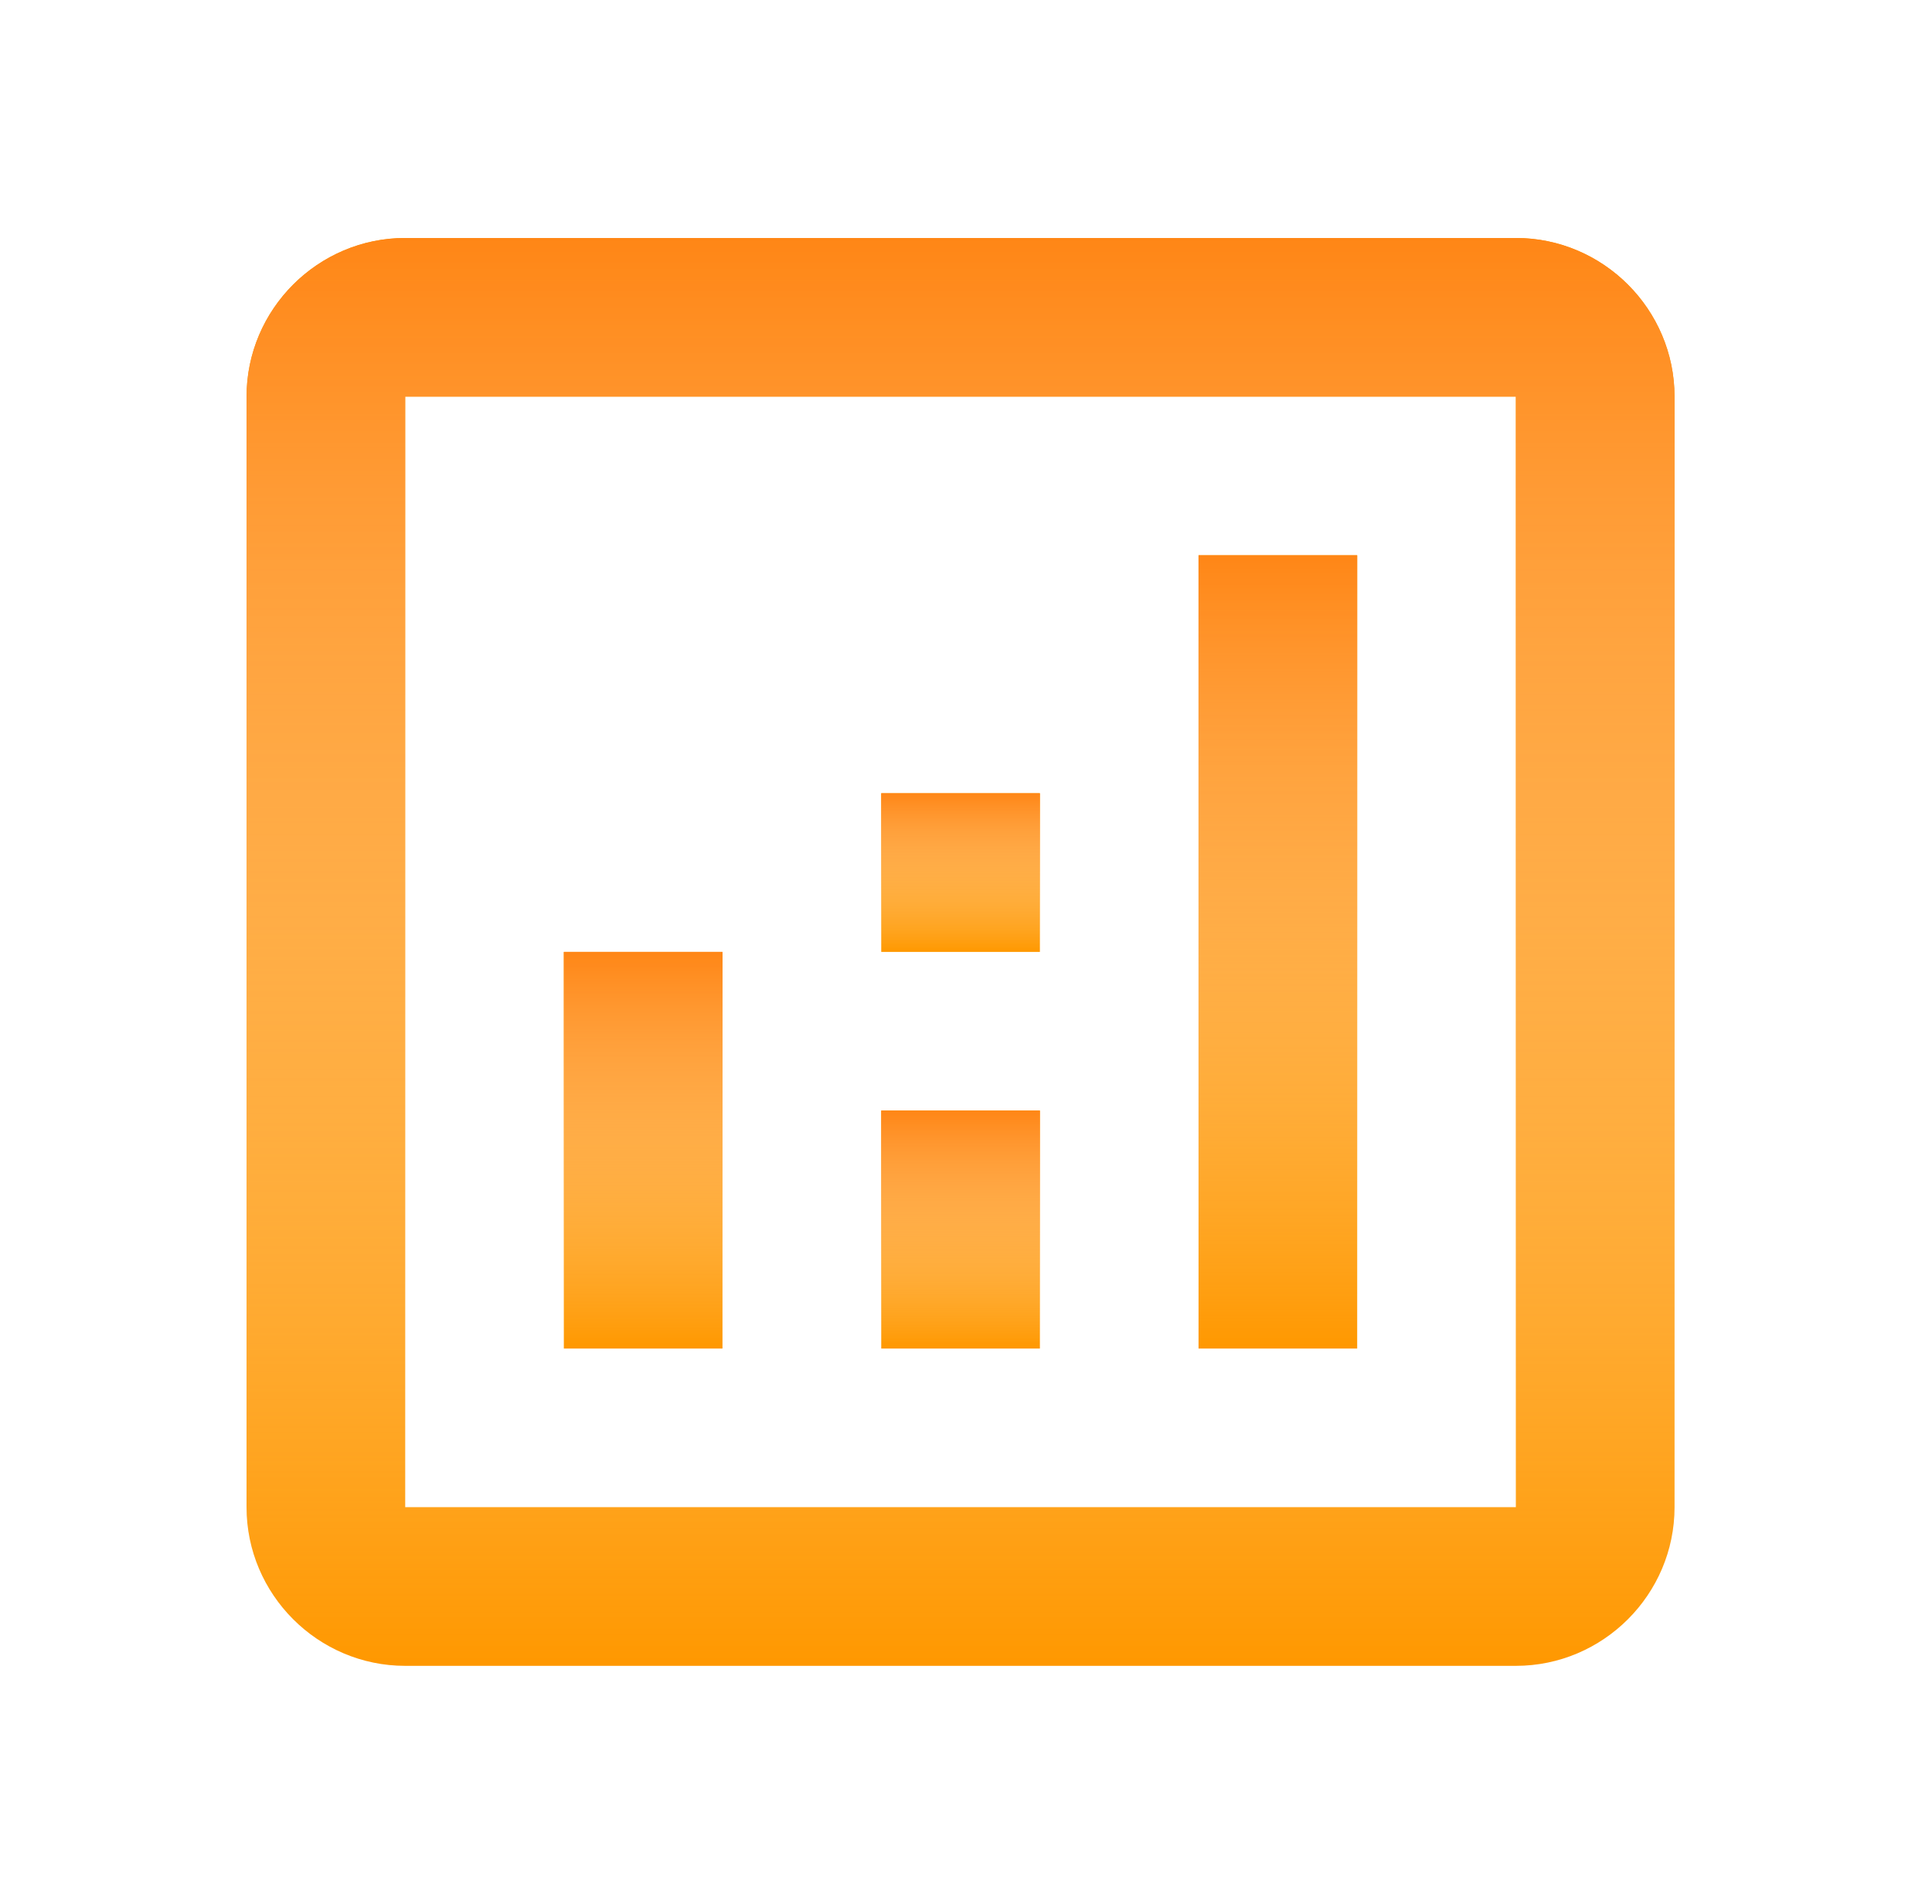
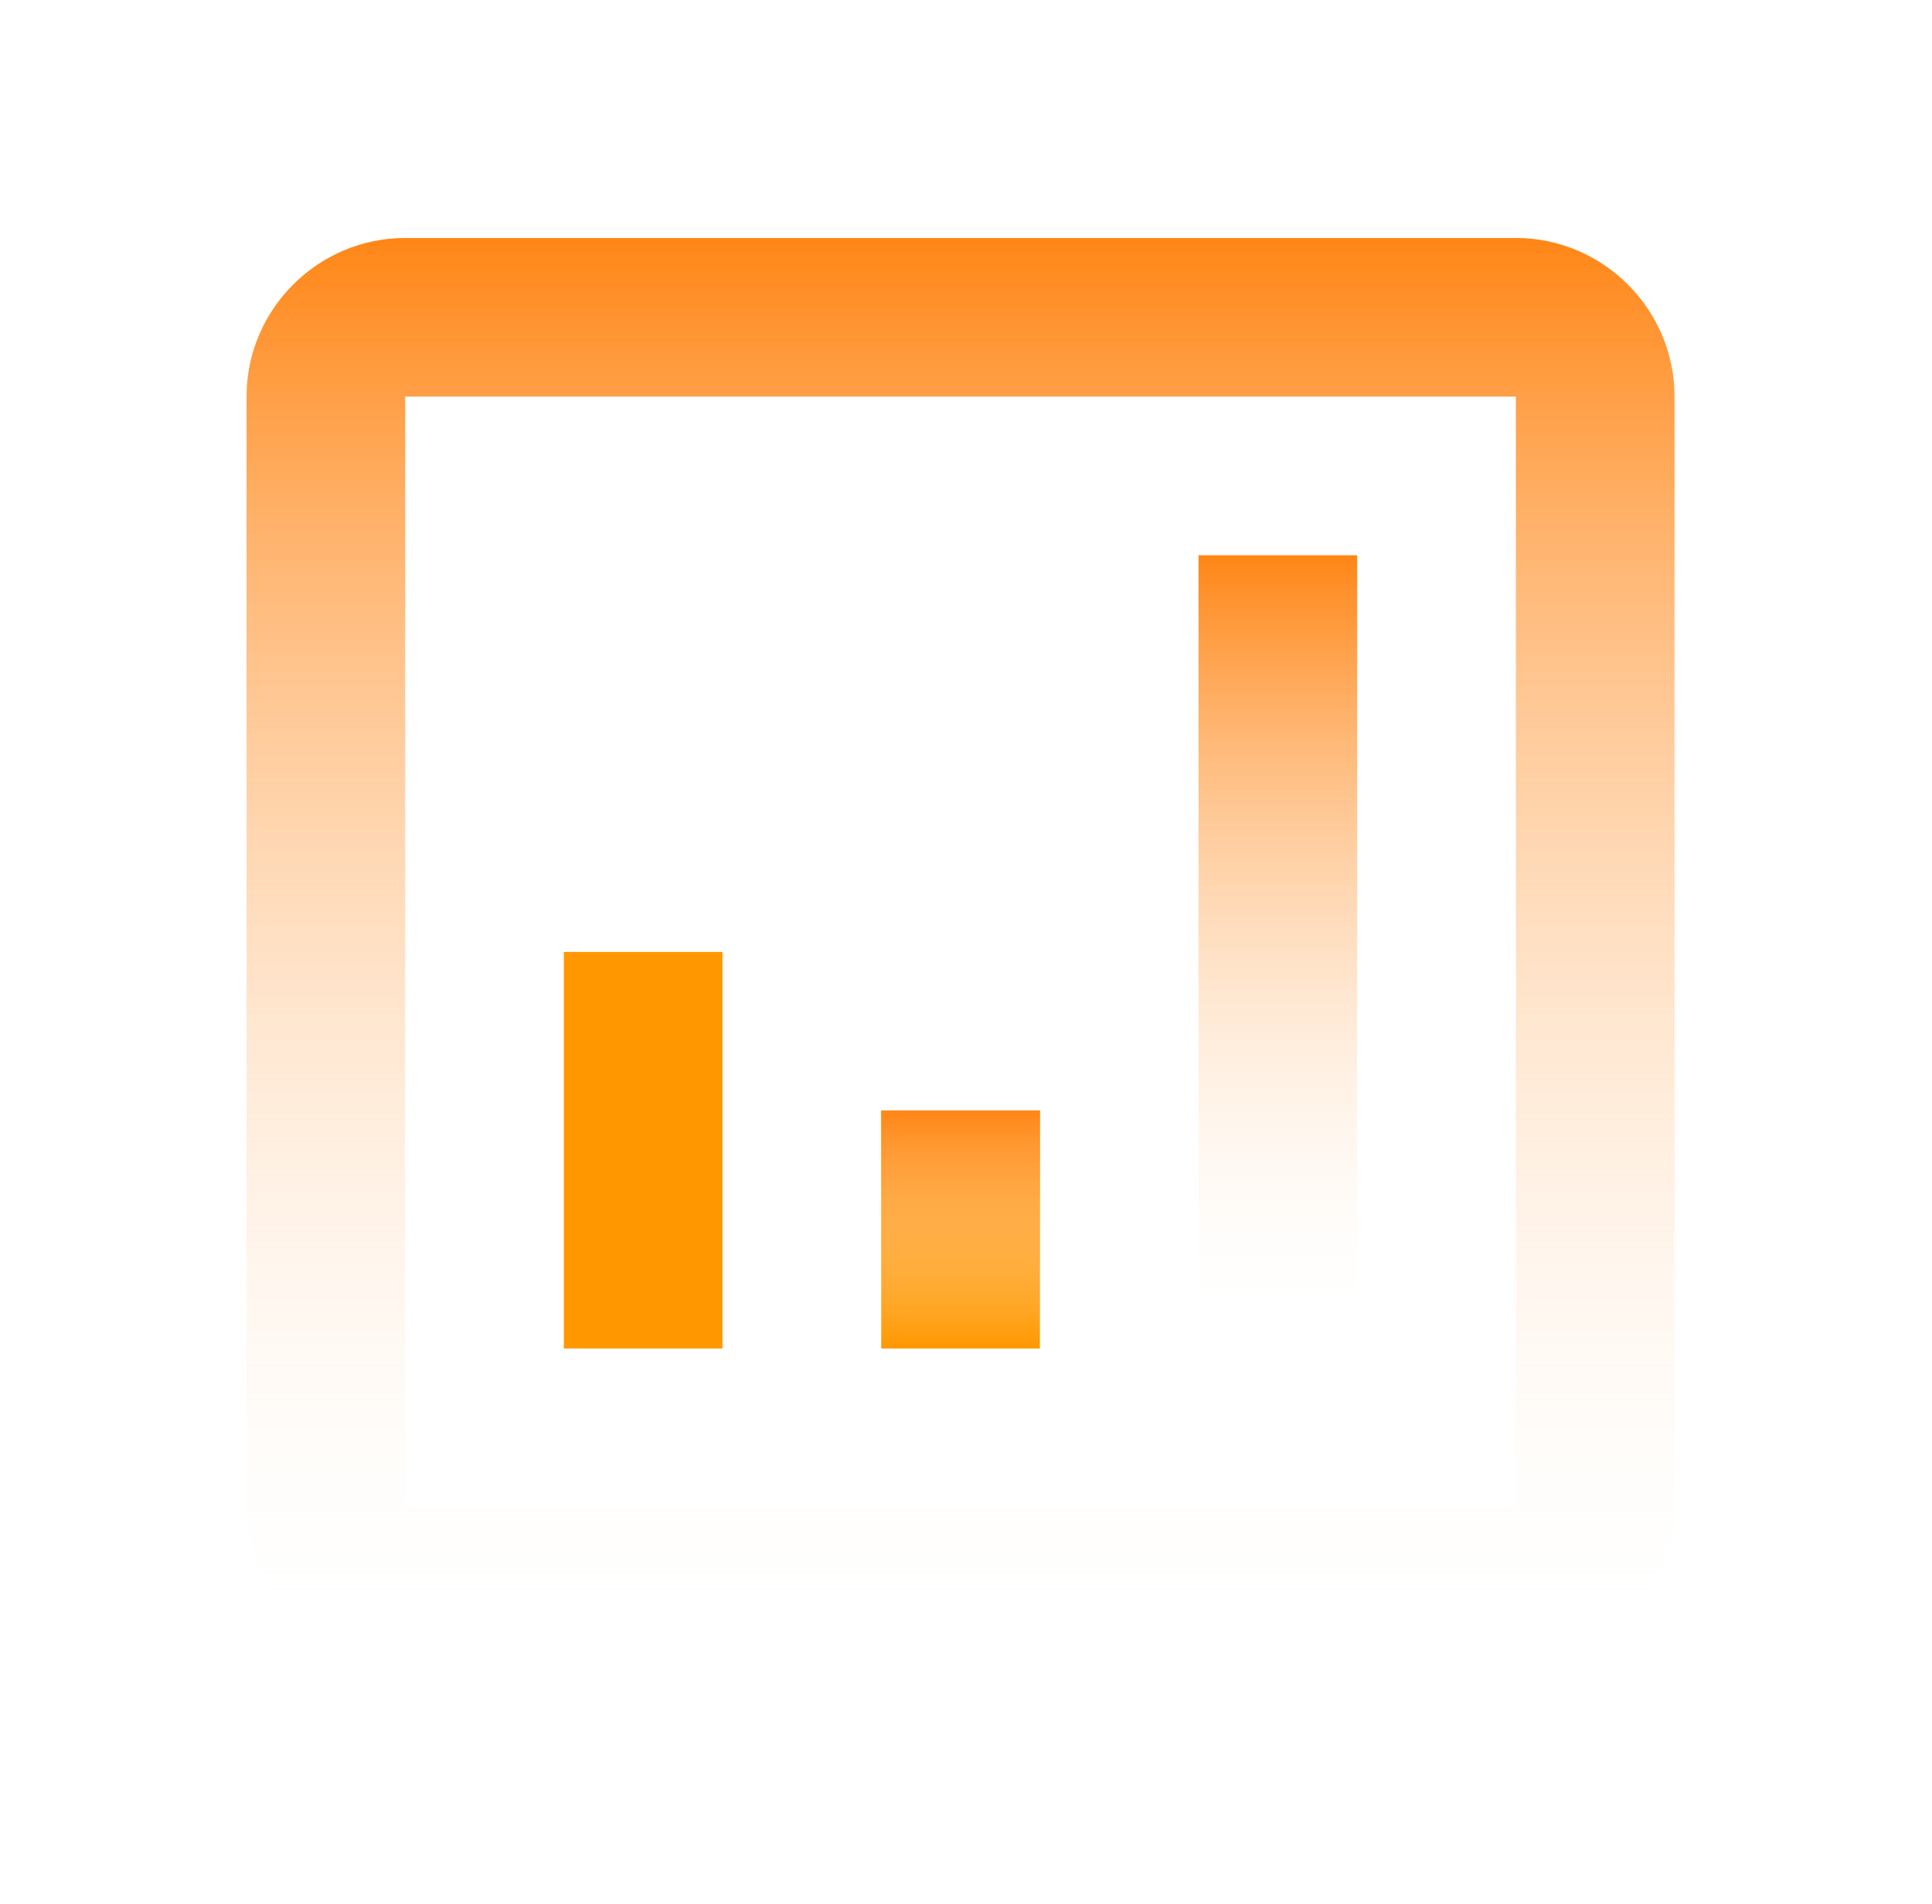
<svg xmlns="http://www.w3.org/2000/svg" width="69" height="68" viewBox="0 0 69 68" fill="none">
-   <path d="M54.138 8.5H14.471C11.355 8.5 8.805 11.05 8.805 14.167V53.833C8.805 56.95 11.355 59.5 14.471 59.5H54.138C57.255 59.5 59.805 56.95 59.805 53.833V14.167C59.805 11.05 57.255 8.5 54.138 8.5ZM54.138 53.833H14.471V14.167H54.138V53.833Z" fill="#FF9800" />
  <path d="M54.138 8.5H14.471C11.355 8.5 8.805 11.05 8.805 14.167V53.833C8.805 56.95 11.355 59.5 14.471 59.5H54.138C57.255 59.5 59.805 56.95 59.805 53.833V14.167C59.805 11.05 57.255 8.5 54.138 8.5ZM54.138 53.833H14.471V14.167H54.138V53.833Z" fill="url(#paint0_linear_8854_79052)" />
  <path d="M25.803 34H20.137V48.167H25.803V34Z" fill="#FF9800" />
-   <path d="M25.803 34H20.137V48.167H25.803V34Z" fill="url(#paint1_linear_8854_79052)" />
-   <path d="M48.471 19.833H42.805V48.167H48.471V19.833Z" fill="#FF9800" />
  <path d="M48.471 19.833H42.805V48.167H48.471V19.833Z" fill="url(#paint2_linear_8854_79052)" />
  <path d="M37.139 39.667H31.473V48.167H37.139V39.667Z" fill="#FF9800" />
  <path d="M37.139 39.667H31.473V48.167H37.139V39.667Z" fill="url(#paint3_linear_8854_79052)" />
-   <path d="M37.139 28.333H31.473V34H37.139V28.333Z" fill="#FF9800" />
-   <path d="M37.139 28.333H31.473V34H37.139V28.333Z" fill="url(#paint4_linear_8854_79052)" />
  <defs>
    <linearGradient id="paint0_linear_8854_79052" x1="34.305" y1="8.5" x2="34.305" y2="59.5" gradientUnits="userSpaceOnUse">
      <stop stop-color="#FF8616" />
      <stop offset="1" stop-color="white" stop-opacity="0" />
    </linearGradient>
    <linearGradient id="paint1_linear_8854_79052" x1="22.97" y1="34" x2="22.97" y2="48.167" gradientUnits="userSpaceOnUse">
      <stop stop-color="#FF8616" />
      <stop offset="1" stop-color="white" stop-opacity="0" />
    </linearGradient>
    <linearGradient id="paint2_linear_8854_79052" x1="45.638" y1="19.833" x2="45.638" y2="48.167" gradientUnits="userSpaceOnUse">
      <stop stop-color="#FF8616" />
      <stop offset="1" stop-color="white" stop-opacity="0" />
    </linearGradient>
    <linearGradient id="paint3_linear_8854_79052" x1="34.306" y1="39.667" x2="34.306" y2="48.167" gradientUnits="userSpaceOnUse">
      <stop stop-color="#FF8616" />
      <stop offset="1" stop-color="white" stop-opacity="0" />
    </linearGradient>
    <linearGradient id="paint4_linear_8854_79052" x1="34.306" y1="28.333" x2="34.306" y2="34" gradientUnits="userSpaceOnUse">
      <stop stop-color="#FF8616" />
      <stop offset="1" stop-color="white" stop-opacity="0" />
    </linearGradient>
  </defs>
</svg>